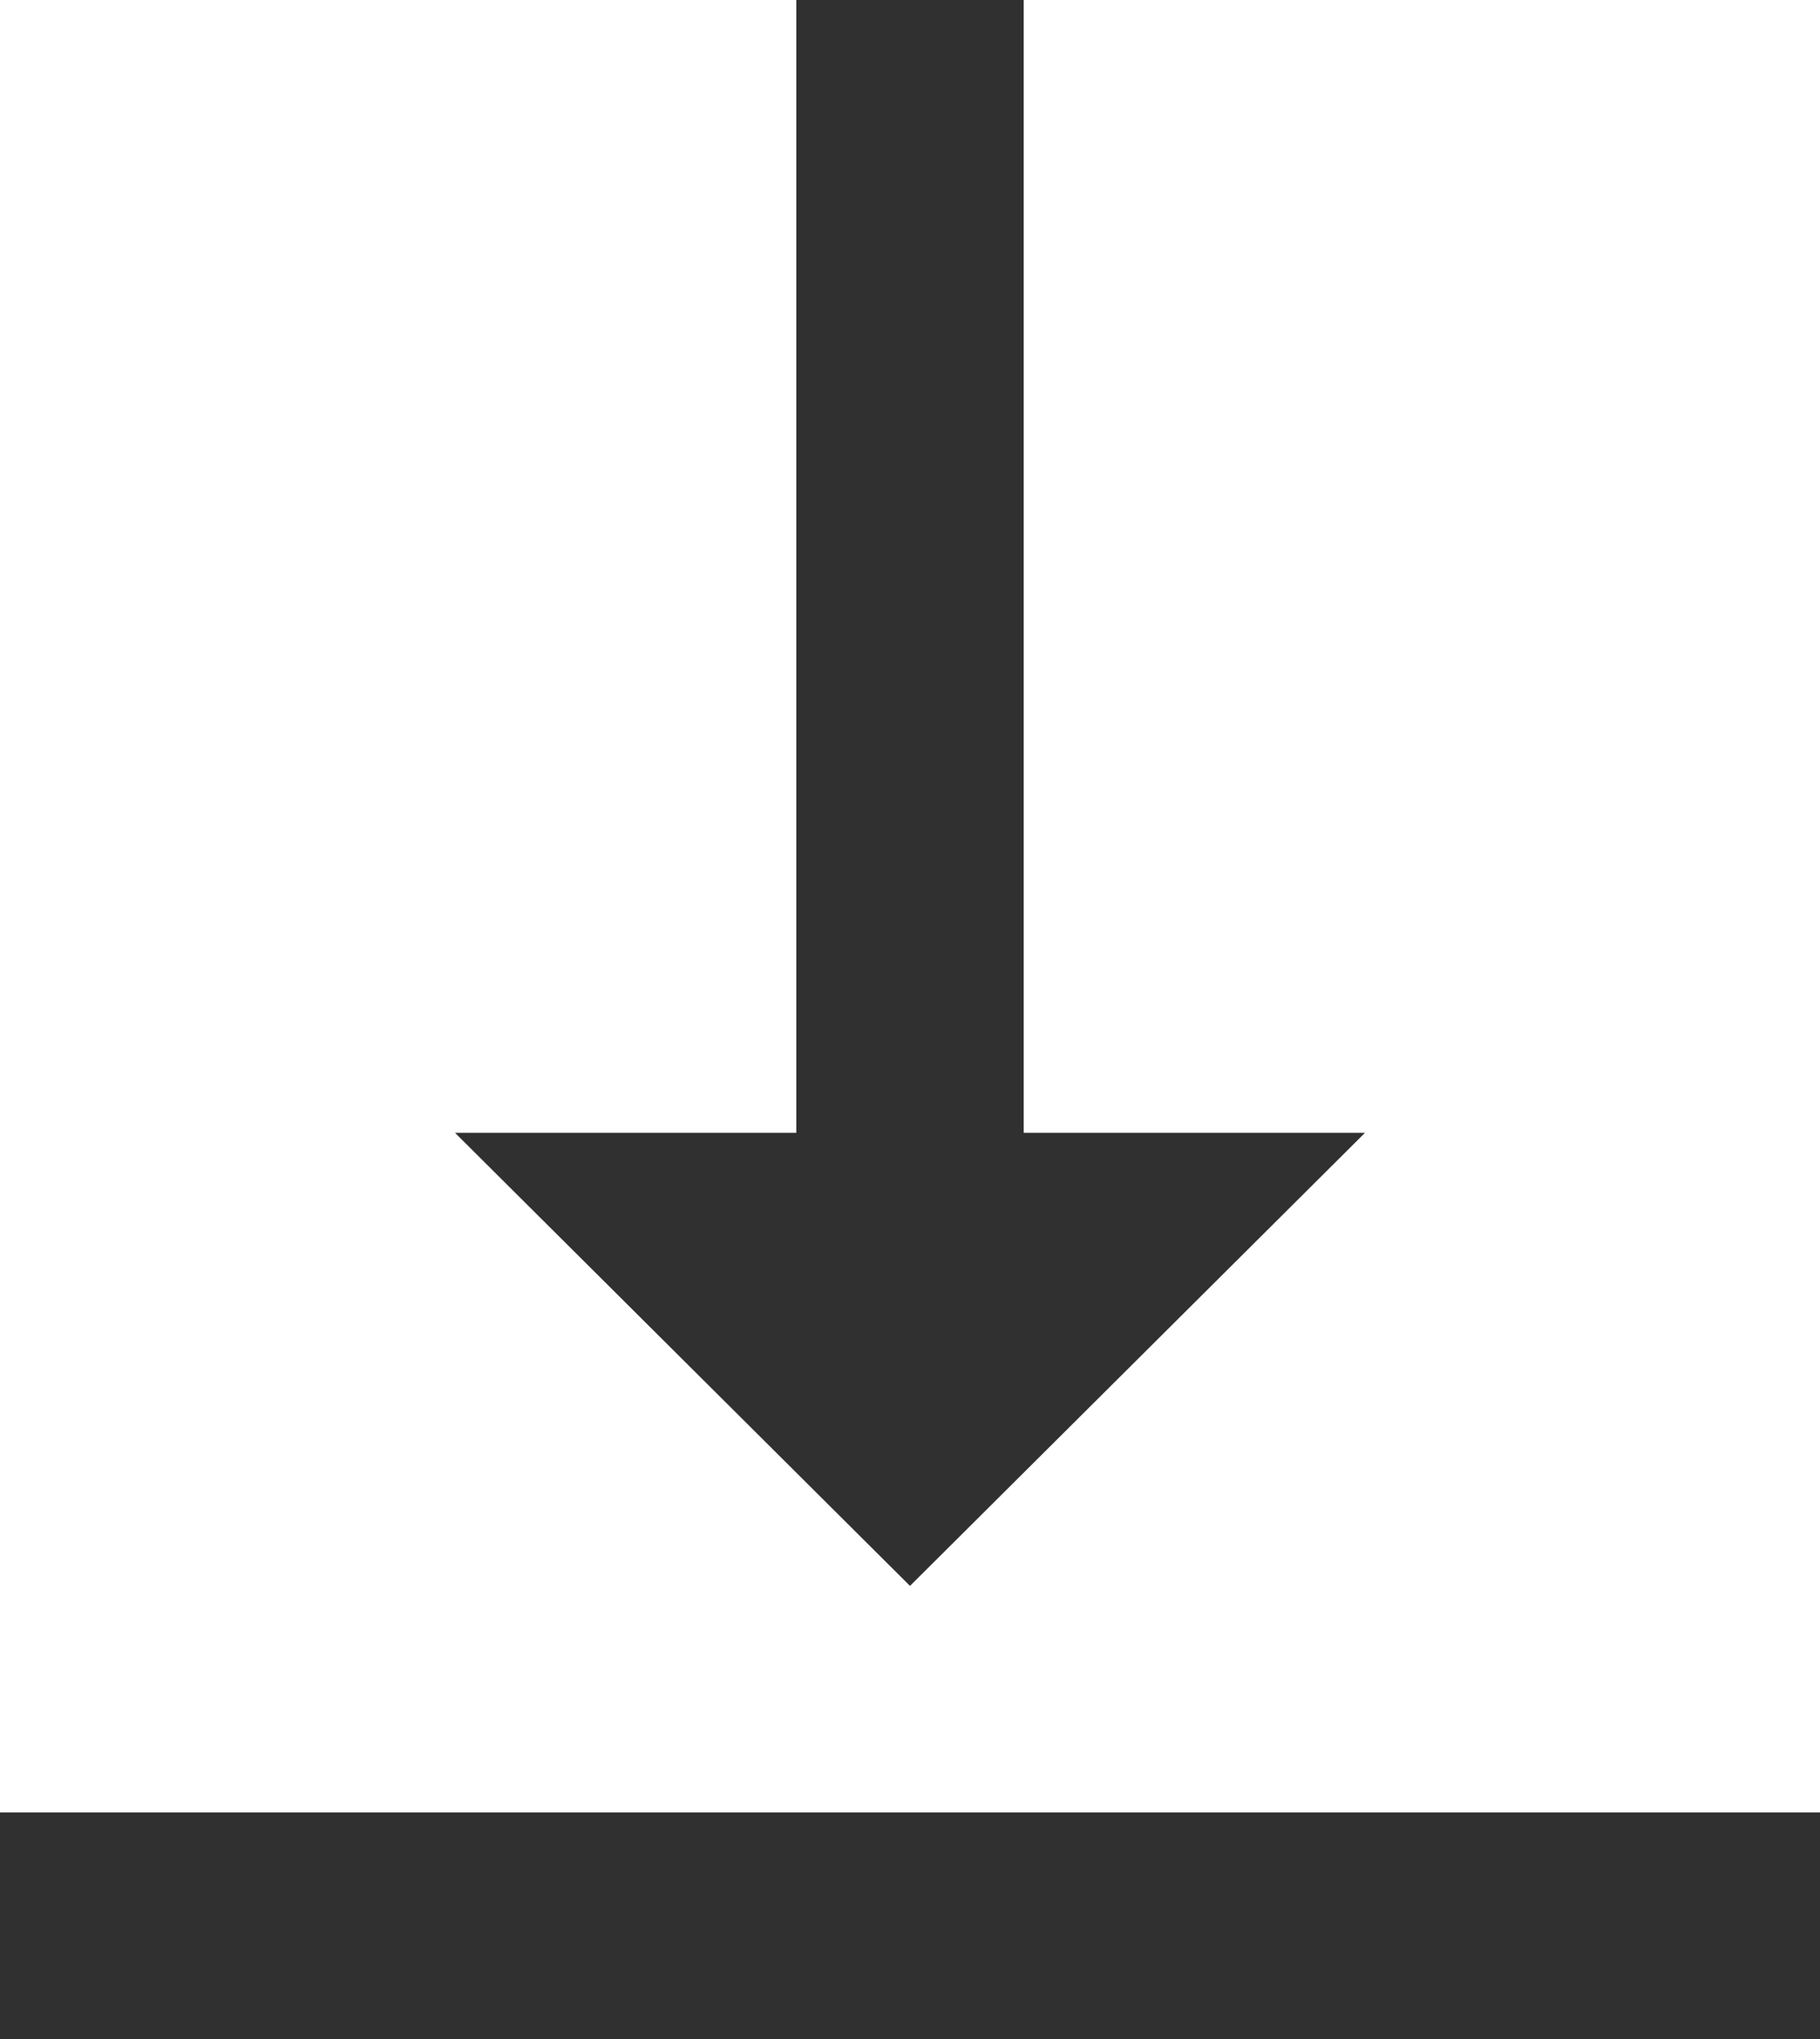
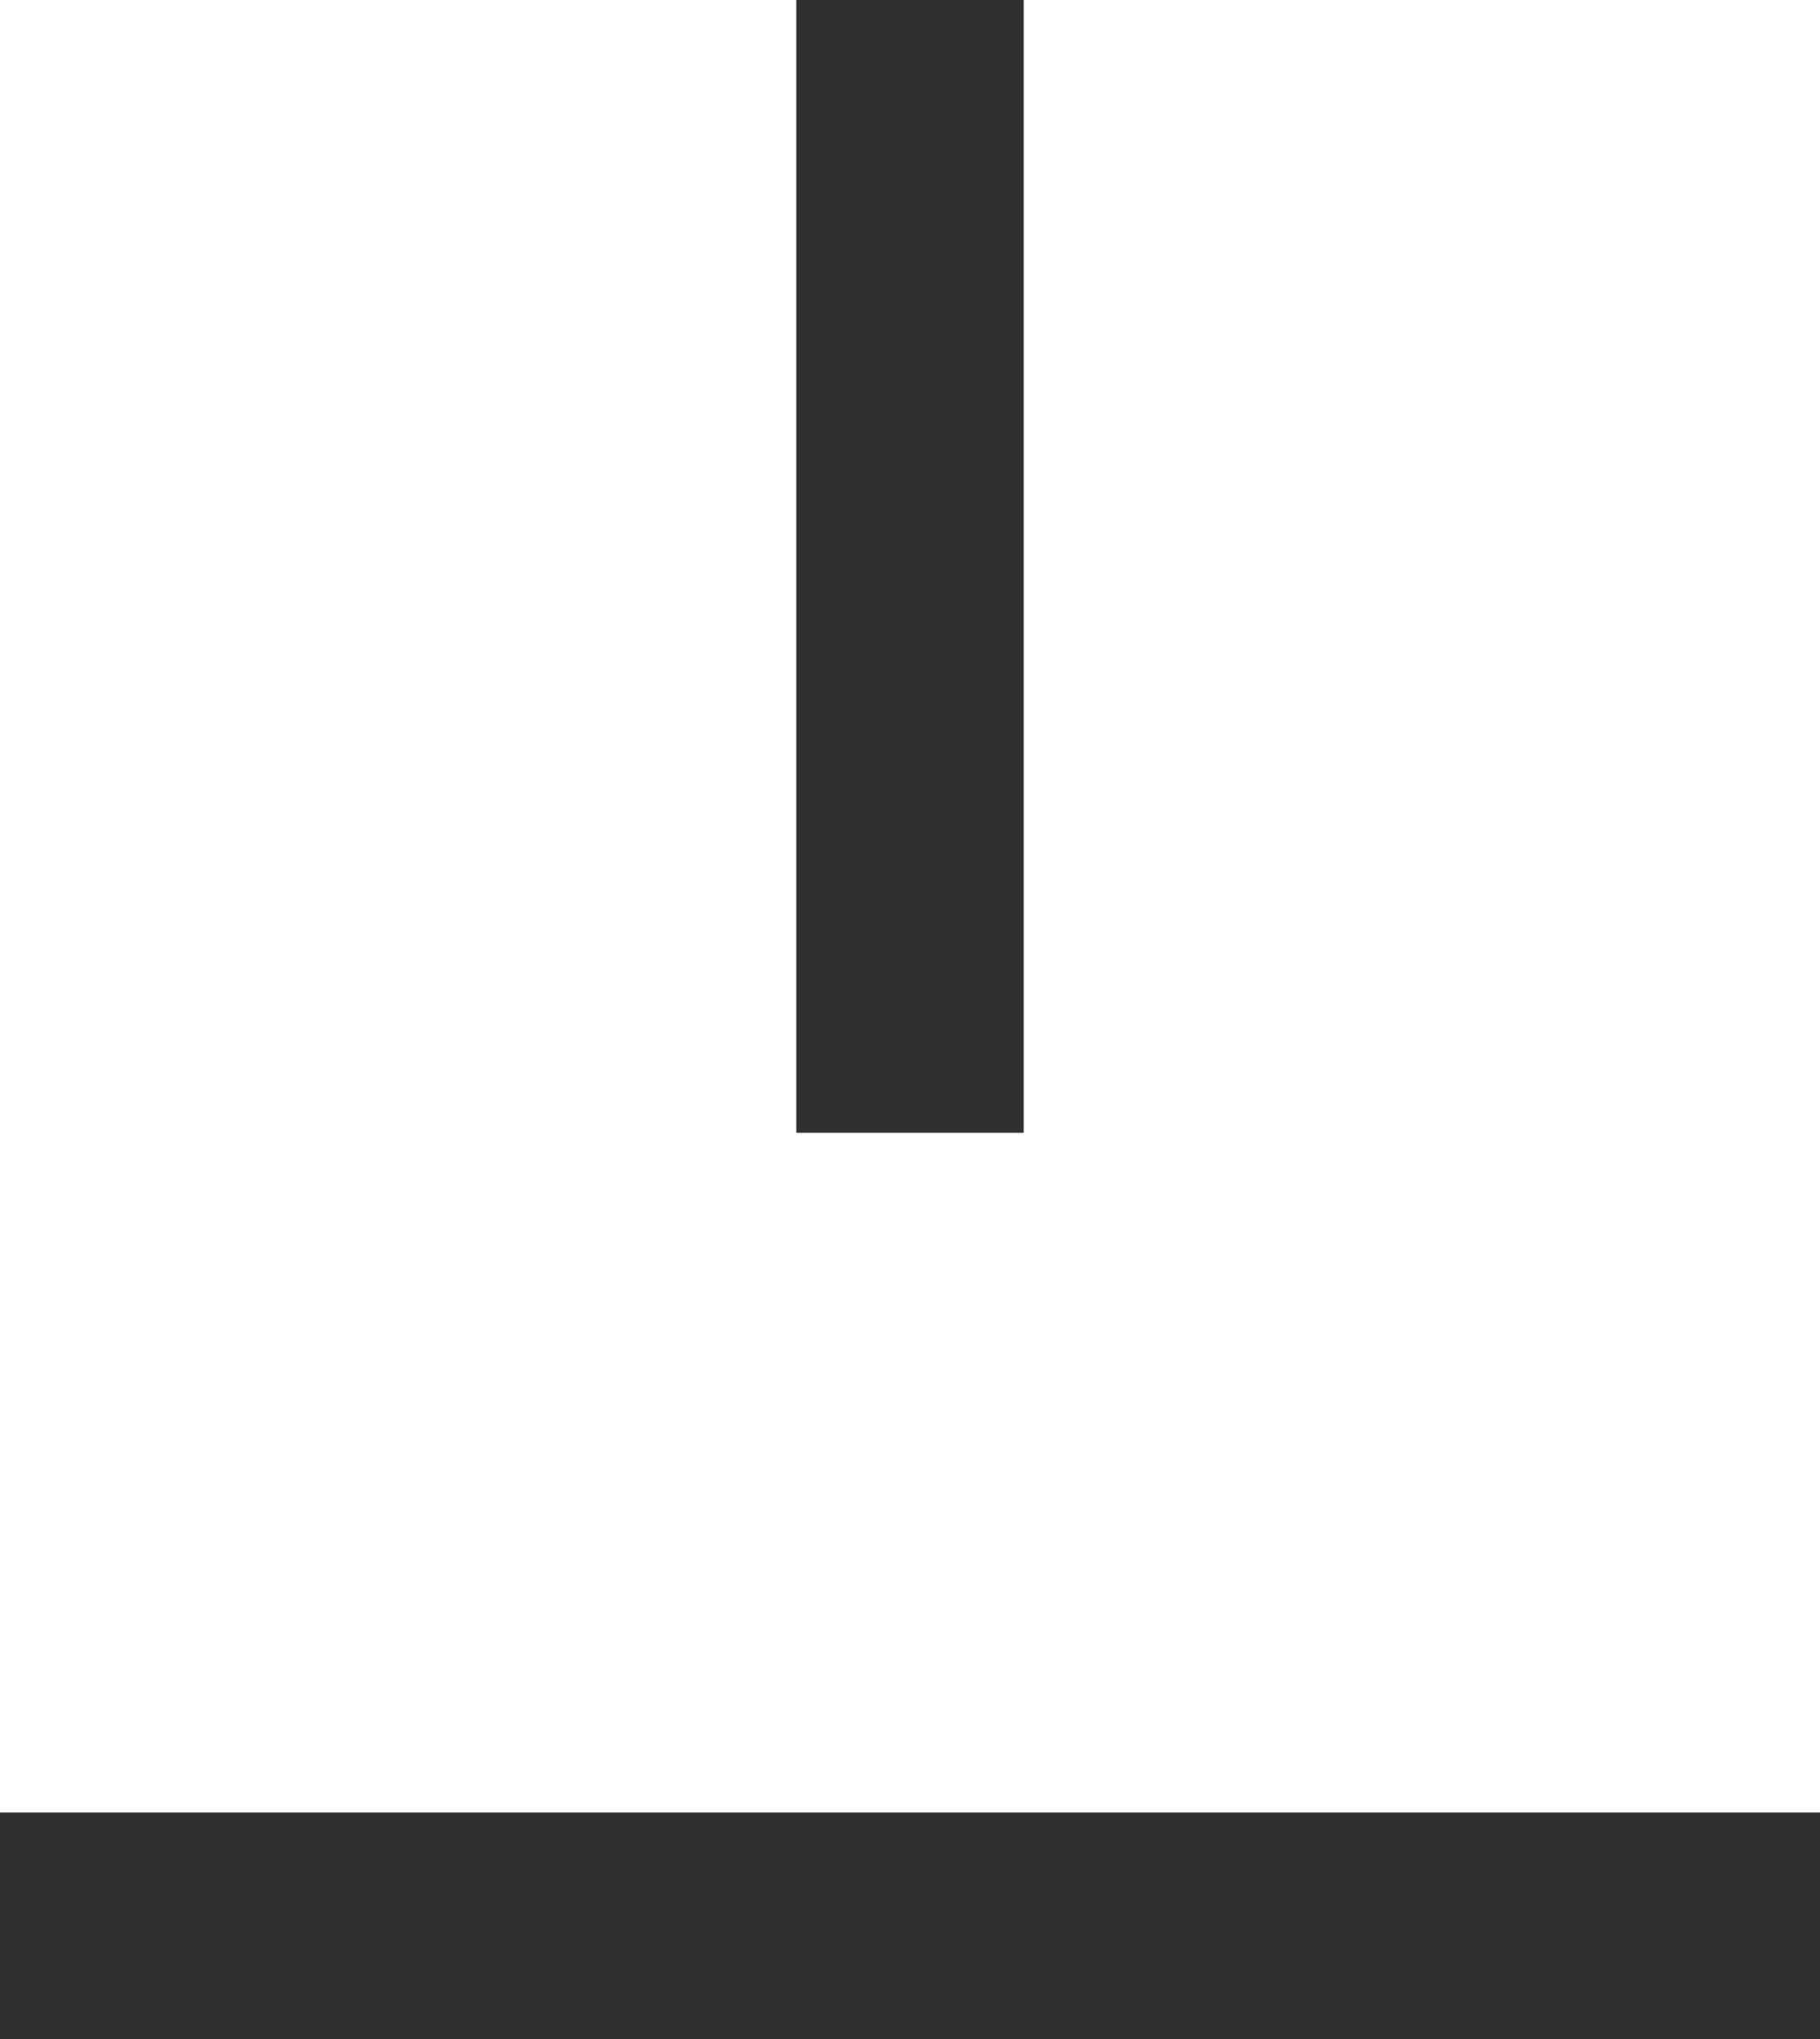
<svg xmlns="http://www.w3.org/2000/svg" width="25" height="28" viewBox="0 0 25 28" fill="none">
-   <path d="M18.75 15.556H14.062V0H10.938V15.556H6.25L12.5 21.778L18.75 15.556ZM0 24.889V28H25V24.889H0Z" fill="#303030" />
+   <path d="M18.75 15.556H14.062V0H10.938V15.556H6.25L18.75 15.556ZM0 24.889V28H25V24.889H0Z" fill="#303030" />
</svg>